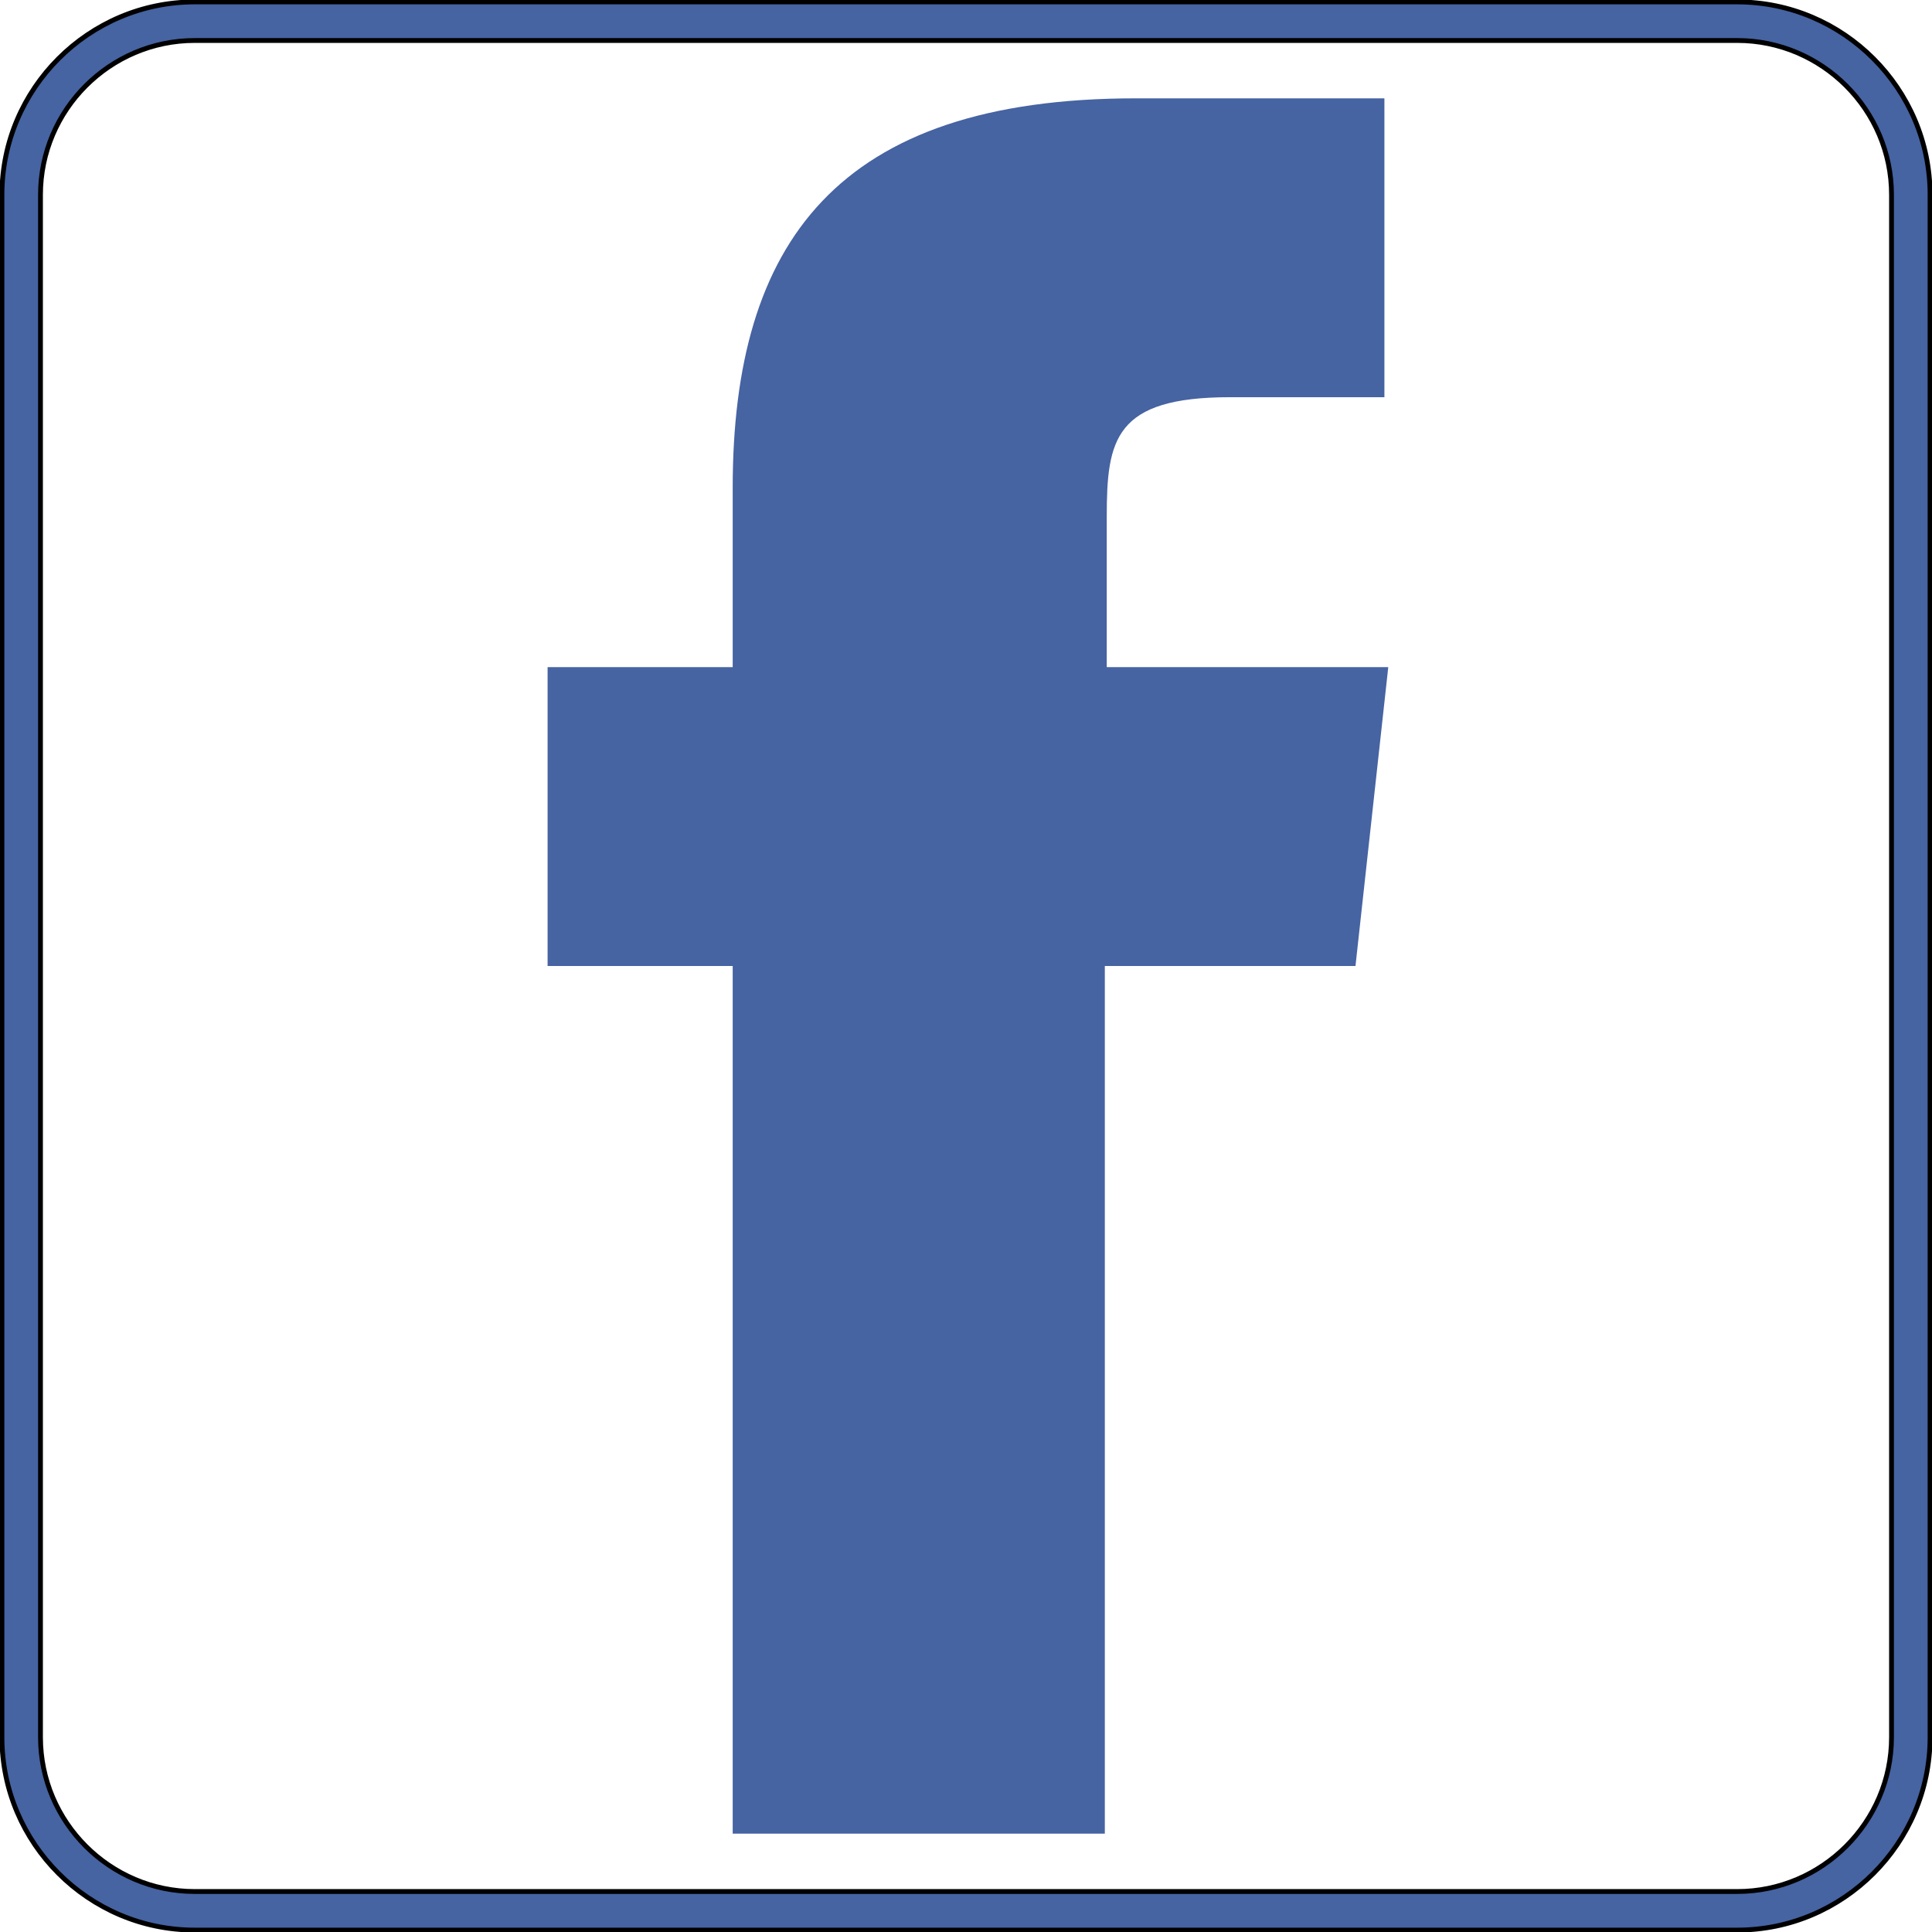
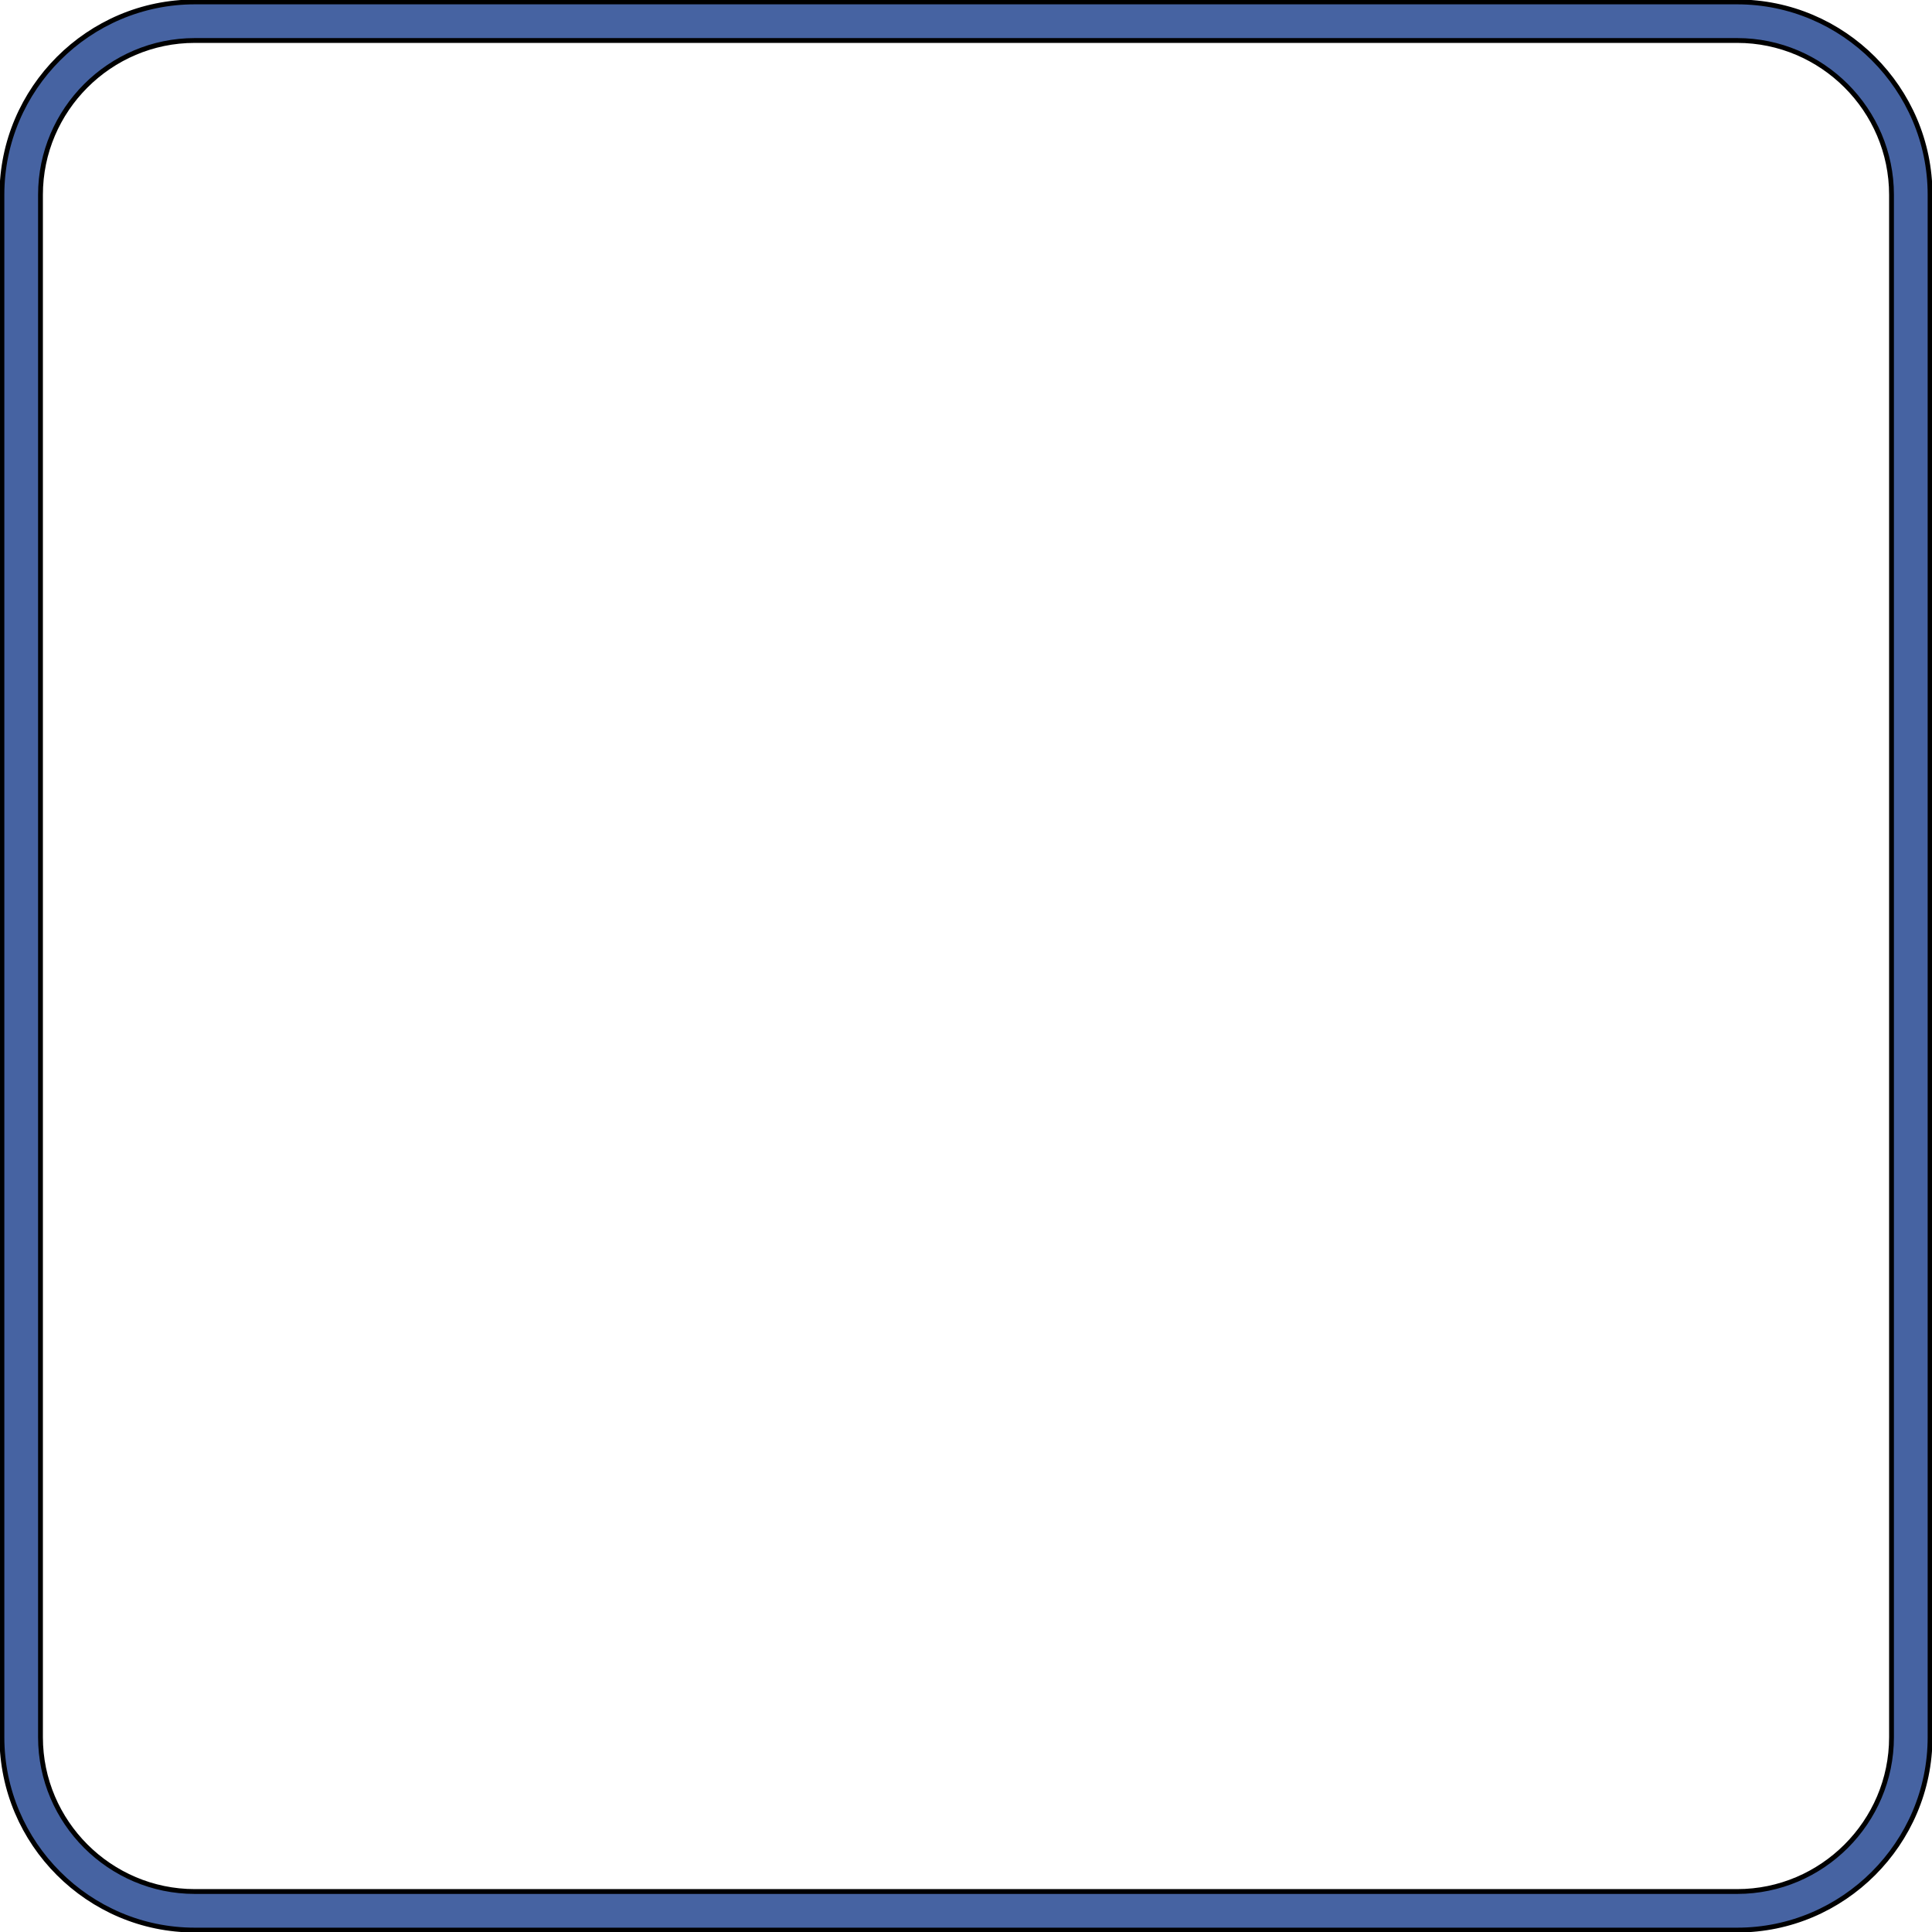
<svg xmlns="http://www.w3.org/2000/svg" version="1.1" id="レイヤー_1" x="0px" y="0px" viewBox="0 0 100.2 100.2" style="enable-background:new 0 0 100.2 100.2;" xml:space="preserve">
  <style type="text/css">
	.st0{fill:#4663A2;}
	.st1{fill:#4663A2;stroke:#000000;stroke-width:0.25;stroke-miterlimit:10;}
</style>
  <title>アートボード 1</title>
  <g id="Facebook">
-     <path class="st0" d="M57.3,95.1H38v-45h-9.6V34.6H38v-9.3c0-12.7,5.4-20.2,20.9-20.2h12.9v15.5h-8c-6,0-6.4,2.2-6.4,6.2l0,7.8h14.6   l-1.7,15.5H57.3L57.3,95.1L57.3,95.1z" />
-   </g>
+     </g>
  <g>
-     <path class="st1" d="M90.1,2.1c4.4,0,8,3.6,8,8v80c0,4.4-3.6,8-8,8h-80c-4.4,0-8-3.6-8-8v-80c0-4.4,3.6-8,8-8H90.1 M90.1,0.1h-80   c-5.5,0-10,4.5-10,10v80c0,5.5,4.5,10,10,10h80c5.5,0,10-4.5,10-10v-80C100.1,4.6,95.6,0.1,90.1,0.1L90.1,0.1z" />
+     <path class="st1" d="M90.1,2.1c4.4,0,8,3.6,8,8v80c0,4.4-3.6,8-8,8h-80c-4.4,0-8-3.6-8-8v-80c0-4.4,3.6-8,8-8H90.1 M90.1,0.1h-80   c-5.5,0-10,4.5-10,10v80c0,5.5,4.5,10,10,10h80c5.5,0,10-4.5,10-10v-80C100.1,4.6,95.6,0.1,90.1,0.1L90.1,0.1" />
  </g>
</svg>